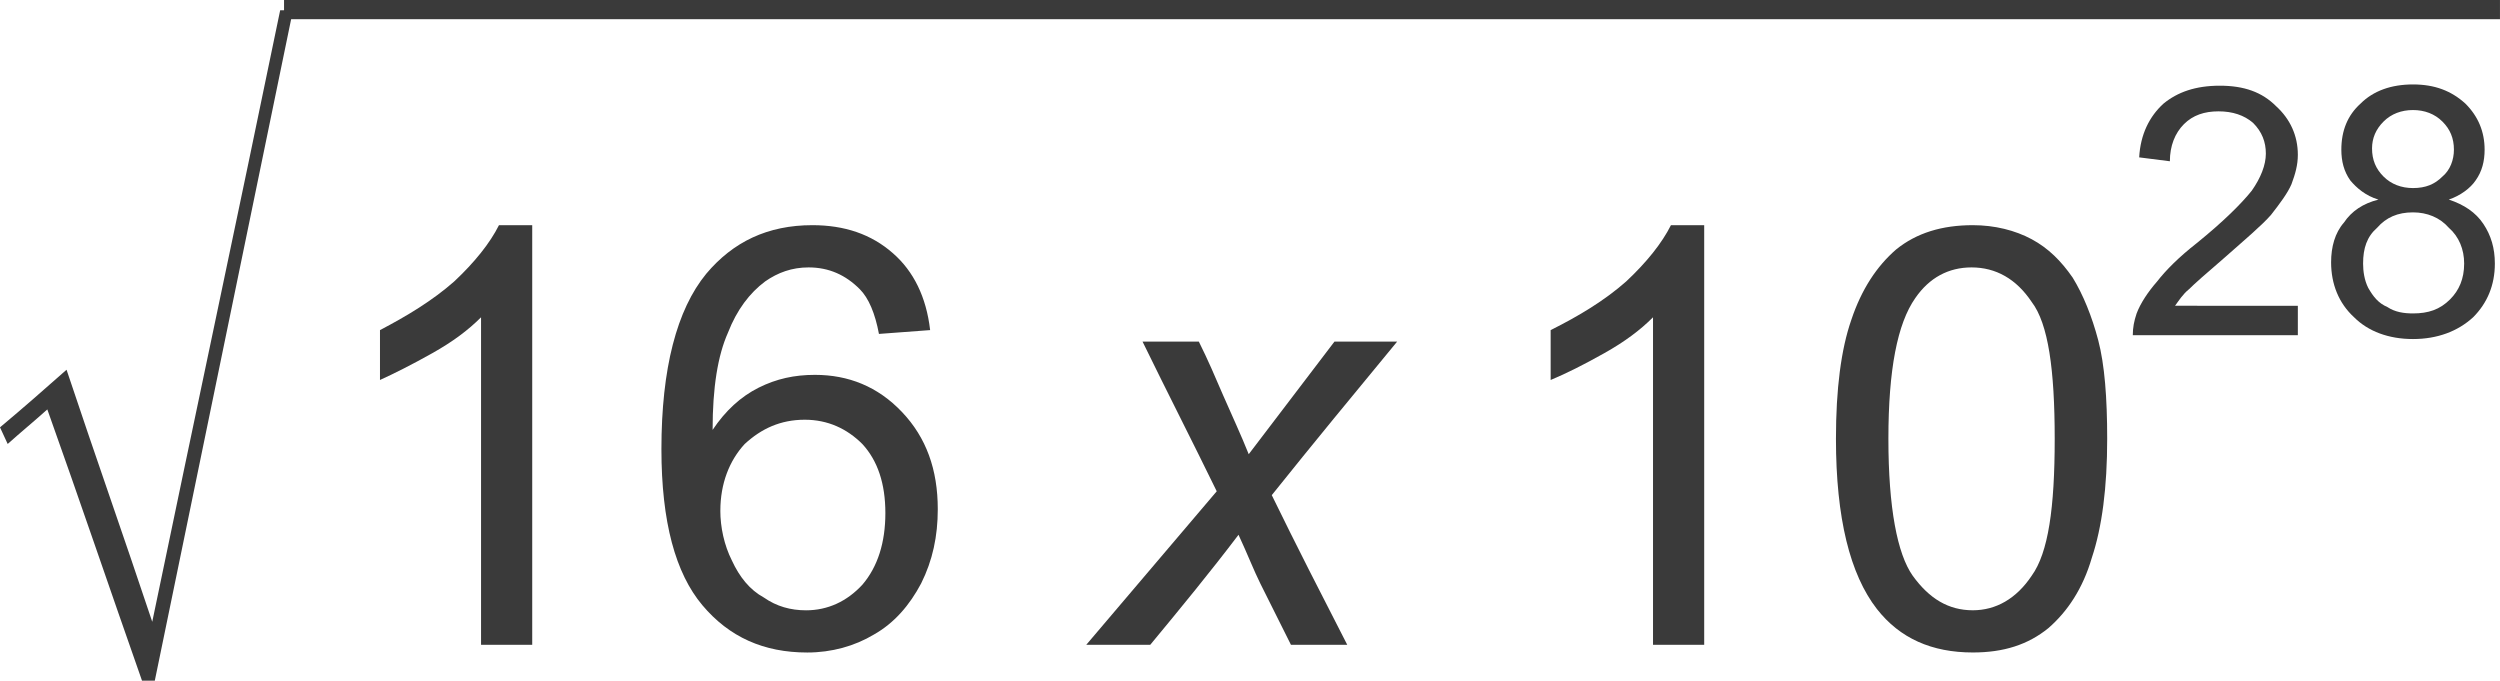
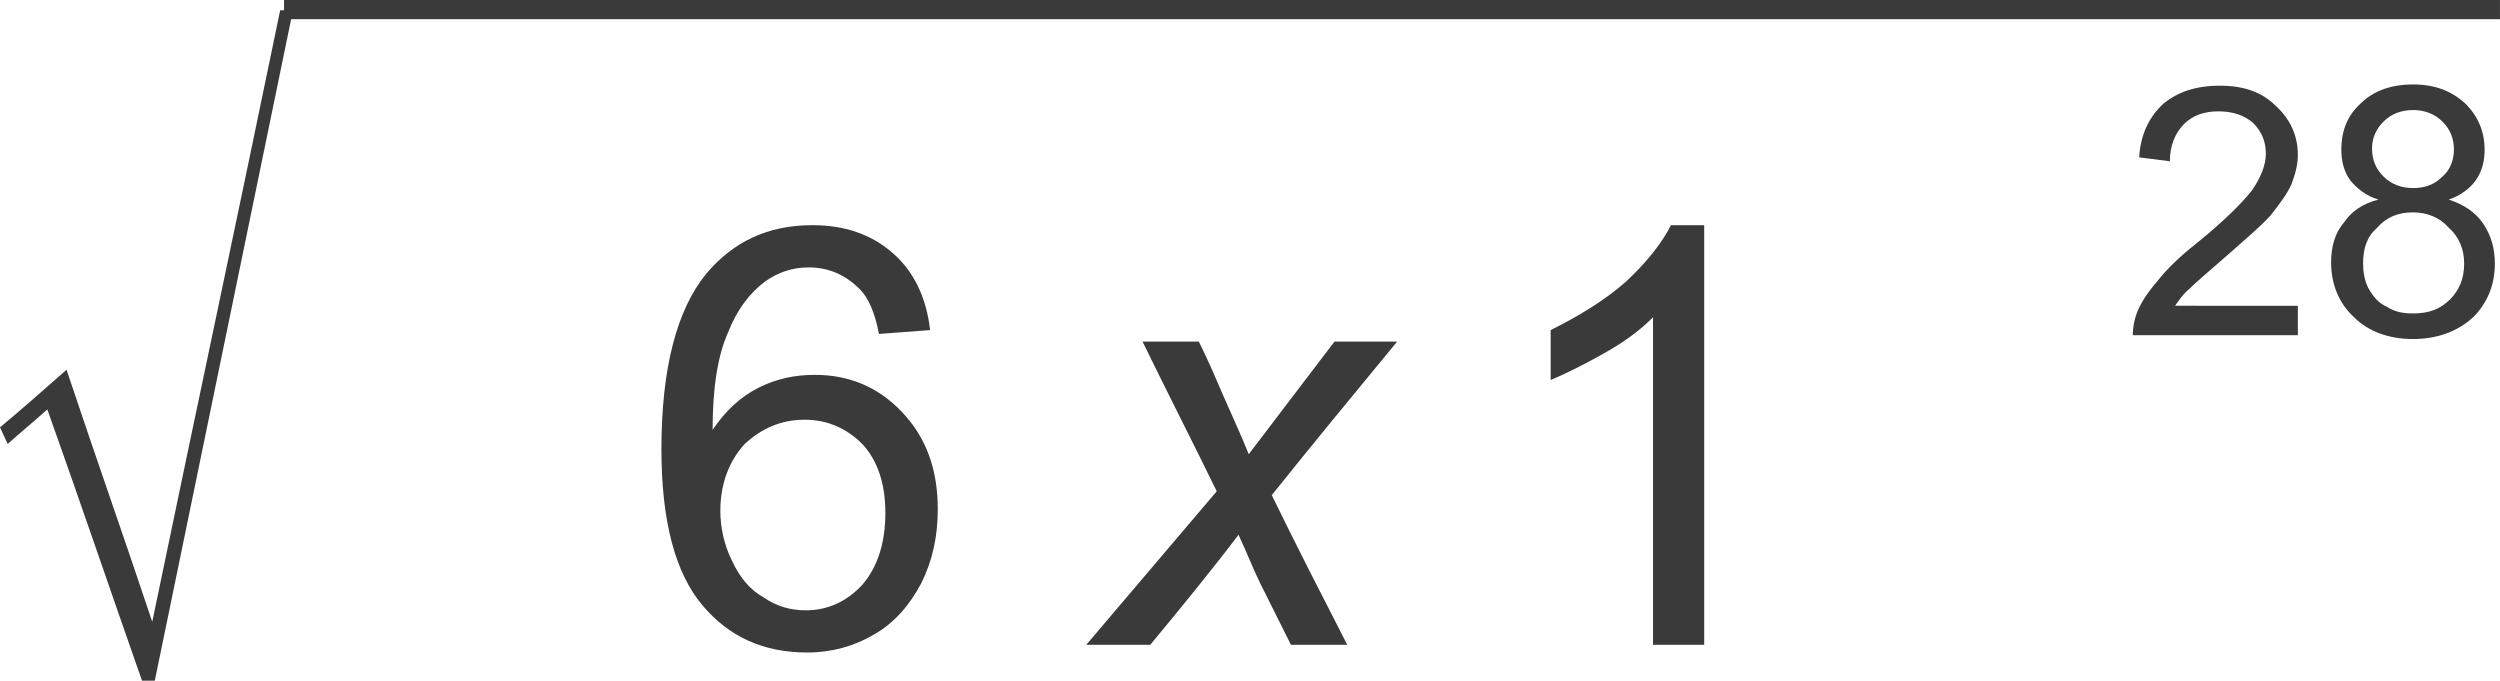
<svg xmlns="http://www.w3.org/2000/svg" xmlns:ns1="http://sodipodi.sourceforge.net/DTD/sodipodi-0.dtd" xmlns:ns2="http://www.inkscape.org/namespaces/inkscape" version="1.0" width="18.856mm" height="5.134mm" id="svg23" ns1:docname="23-02-03-E02-d.svg" ns2:version="0.92.5 (0.92.5+68)">
  <ns1:namedview pagecolor="#ffffff" bordercolor="#666666" borderopacity="1" objecttolerance="10" gridtolerance="10" guidetolerance="10" ns2:pageopacity="0" ns2:pageshadow="2" ns2:window-width="1920" ns2:window-height="1013" id="namedview25" showgrid="false" fit-margin-top="0" fit-margin-left="0" fit-margin-right="0" fit-margin-bottom="0" ns2:zoom="8.2823448" ns2:cx="13.641467" ns2:cy="-13.980151" ns2:window-x="0" ns2:window-y="0" ns2:window-maximized="1" ns2:current-layer="svg23" />
  <defs id="defs3">
    <pattern id="EMFhbasepattern" patternUnits="userSpaceOnUse" width="6" height="6" x="0" y="0" />
  </defs>
  <path style="fill:#3a3a3a;fill-opacity:1;fill-rule:evenodd;stroke:none" d="M 4.048,19.403 C 3.137,16.814 2.261,14.224 1.349,11.671 0.985,11.999 0.584,12.328 0.219,12.656 0.146,12.51 0.073,12.328 0,12.182 0.656,11.635 1.277,11.087 1.897,10.54 2.699,12.948 3.538,15.318 4.34,17.725 5.544,11.926 6.784,6.127 7.987,0.292 c 0.109,0 0.255,0 0.365,0 C 7.039,6.674 5.726,13.02 4.413,19.403 c -0.146,0 -0.255,0 -0.365,0 z" id="path5" ns2:connector-curvature="0" />
  <path style="fill:#3a3a3a;fill-opacity:1;fill-rule:evenodd;stroke:none" d="M 8.097,0 C 29.141,0 50.222,0 71.266,0 c 0,0.146 0,0.365 0,0.547 -21.044,0 -42.125,0 -63.169,0 0,-0.182 0,-0.401 0,-0.547 z" id="path7" ns2:connector-curvature="0" />
-   <path style="fill:#3a3a3a;fill-opacity:1;fill-rule:evenodd;stroke:none" d="m 15.172,18.382 c -0.474,0 -0.985,0 -1.459,0 0,-3.1 0,-6.2 0,-9.337 -0.365,0.365 -0.802,0.693 -1.386,1.021 -0.584,0.328 -1.094,0.584 -1.495,0.766 0,-0.474 0,-0.948 0,-1.422 0.766,-0.401 1.495,-0.839 2.115,-1.386 0.584,-0.547 1.021,-1.094 1.277,-1.605 0.328,0 0.656,0 0.948,0 0,3.975 0,7.987 0,11.963 z" id="path9" ns2:connector-curvature="0" />
  <path style="fill:#3a3a3a;fill-opacity:1;fill-rule:evenodd;stroke:none" d="M 26.515,9.41 C 26.041,9.446 25.567,9.483 25.056,9.519 24.947,8.936 24.764,8.498 24.509,8.243 24.108,7.841 23.634,7.623 23.05,7.623 c -0.474,0 -0.875,0.146 -1.24,0.401 -0.438,0.328 -0.802,0.802 -1.058,1.459 -0.292,0.656 -0.438,1.568 -0.438,2.772 0.365,-0.547 0.802,-0.948 1.313,-1.204 0.511,-0.255 1.021,-0.365 1.605,-0.365 0.948,0 1.787,0.328 2.48,1.058 0.693,0.729 1.021,1.641 1.021,2.772 0,0.766 -0.146,1.459 -0.474,2.115 -0.328,0.62 -0.766,1.131 -1.349,1.459 -0.547,0.328 -1.204,0.511 -1.897,0.511 -1.24,0 -2.225,-0.438 -2.991,-1.349 -0.766,-0.912 -1.167,-2.371 -1.167,-4.45 0,-2.298 0.438,-3.975 1.277,-4.997 0.766,-0.912 1.751,-1.386 3.027,-1.386 0.912,0 1.678,0.255 2.298,0.802 0.584,0.511 0.948,1.24 1.058,2.188 z m -5.981,5.143 c 0,0.474 0.109,0.985 0.328,1.422 0.219,0.474 0.511,0.839 0.912,1.058 0.365,0.255 0.766,0.365 1.204,0.365 0.62,0 1.167,-0.255 1.605,-0.729 0.438,-0.511 0.656,-1.204 0.656,-2.042 0,-0.839 -0.219,-1.495 -0.656,-1.969 -0.438,-0.438 -0.985,-0.693 -1.641,-0.693 -0.693,0 -1.24,0.255 -1.714,0.693 -0.438,0.474 -0.693,1.131 -0.693,1.897 z" id="path11" ns2:connector-curvature="0" />
  <path style="fill:#3a3a3a;fill-opacity:1;fill-rule:evenodd;stroke:none" d="m 30.965,18.382 c 1.24,-1.459 2.48,-2.918 3.72,-4.377 -0.693,-1.422 -1.422,-2.845 -2.115,-4.267 0.547,0 1.058,0 1.605,0 0.255,0.511 0.474,1.021 0.693,1.532 0.255,0.584 0.511,1.131 0.729,1.678 0.802,-1.058 1.641,-2.152 2.444,-3.21 0.584,0 1.204,0 1.787,0 -1.204,1.459 -2.407,2.918 -3.574,4.377 0.693,1.422 1.422,2.845 2.152,4.267 -0.547,0 -1.094,0 -1.605,0 -0.292,-0.584 -0.584,-1.167 -0.875,-1.751 -0.182,-0.365 -0.365,-0.839 -0.62,-1.386 -0.802,1.058 -1.641,2.079 -2.517,3.137 -0.584,0 -1.204,0 -1.824,0 z" id="path13" ns2:connector-curvature="0" />
  <path style="fill:#3a3a3a;fill-opacity:1;fill-rule:evenodd;stroke:none" d="m 48.581,18.382 c -0.474,0 -0.985,0 -1.459,0 0,-3.1 0,-6.2 0,-9.337 -0.365,0.365 -0.802,0.693 -1.386,1.021 -0.584,0.328 -1.094,0.584 -1.532,0.766 0,-0.474 0,-0.948 0,-1.422 0.802,-0.401 1.532,-0.839 2.152,-1.386 0.584,-0.547 1.021,-1.094 1.277,-1.605 0.328,0 0.656,0 0.948,0 0,3.975 0,7.987 0,11.963 z" id="path15" ns2:connector-curvature="0" />
-   <path style="fill:#3a3a3a;fill-opacity:1;fill-rule:evenodd;stroke:none" d="m 52.337,12.51 c 0,-1.422 0.146,-2.553 0.438,-3.392 0.292,-0.875 0.729,-1.532 1.277,-2.006 0.584,-0.474 1.313,-0.693 2.188,-0.693 0.62,0 1.204,0.146 1.678,0.401 0.474,0.255 0.839,0.62 1.167,1.094 0.292,0.474 0.547,1.094 0.729,1.787 0.182,0.693 0.255,1.641 0.255,2.808 0,1.386 -0.146,2.517 -0.438,3.392 -0.255,0.875 -0.693,1.532 -1.24,2.006 -0.584,0.474 -1.277,0.693 -2.152,0.693 -1.167,0 -2.079,-0.401 -2.735,-1.24 -0.766,-0.985 -1.167,-2.59 -1.167,-4.851 z m 1.495,0 c 0,1.969 0.255,3.282 0.693,3.902 0.474,0.656 1.021,0.985 1.714,0.985 0.656,0 1.24,-0.328 1.678,-0.985 0.474,-0.656 0.656,-1.933 0.656,-3.902 0,-1.969 -0.182,-3.282 -0.656,-3.902 -0.438,-0.656 -1.021,-0.985 -1.714,-0.985 -0.656,0 -1.204,0.292 -1.605,0.875 -0.511,0.729 -0.766,2.042 -0.766,4.012 z" id="path17" ns2:connector-curvature="0" />
  <path style="fill:#3a3a3a;fill-opacity:1;fill-rule:evenodd;stroke:none" d="m 65.504,8.717 v 0.839 h -4.705 c 0,-0.219 0.036,-0.401 0.109,-0.62 0.109,-0.292 0.328,-0.62 0.584,-0.912 0.255,-0.328 0.62,-0.693 1.131,-1.094 0.766,-0.62 1.277,-1.131 1.568,-1.495 0.255,-0.365 0.401,-0.729 0.401,-1.058 0,-0.328 -0.109,-0.62 -0.365,-0.875 -0.255,-0.219 -0.584,-0.328 -0.985,-0.328 -0.401,0 -0.729,0.109 -0.985,0.365 -0.255,0.255 -0.401,0.62 -0.401,1.058 L 60.981,4.486 c 0.036,-0.656 0.292,-1.167 0.693,-1.532 0.401,-0.328 0.912,-0.511 1.605,-0.511 0.693,0 1.204,0.182 1.605,0.584 0.401,0.365 0.62,0.839 0.62,1.386 0,0.292 -0.073,0.547 -0.182,0.839 -0.109,0.255 -0.328,0.547 -0.584,0.875 -0.255,0.292 -0.729,0.693 -1.349,1.24 -0.511,0.438 -0.839,0.729 -0.985,0.875 -0.182,0.146 -0.292,0.328 -0.401,0.474 z" id="path19" ns2:connector-curvature="0" />
  <path style="fill:#3a3a3a;fill-opacity:1;fill-rule:evenodd;stroke:none" d="M 67.801,5.69 C 67.437,5.58 67.181,5.361 66.999,5.143 66.817,4.887 66.744,4.595 66.744,4.267 c 0,-0.547 0.182,-0.985 0.547,-1.313 0.365,-0.365 0.875,-0.547 1.495,-0.547 0.62,0 1.094,0.182 1.495,0.547 0.365,0.365 0.547,0.802 0.547,1.313 0,0.328 -0.073,0.62 -0.255,0.875 -0.146,0.219 -0.438,0.438 -0.766,0.547 0.438,0.146 0.766,0.365 0.985,0.693 0.219,0.328 0.328,0.693 0.328,1.131 0,0.62 -0.219,1.131 -0.62,1.532 -0.438,0.401 -1.021,0.62 -1.714,0.62 -0.693,0 -1.277,-0.219 -1.678,-0.62 -0.438,-0.401 -0.656,-0.948 -0.656,-1.568 0,-0.438 0.109,-0.839 0.365,-1.131 0.219,-0.328 0.547,-0.547 0.985,-0.656 z M 67.619,4.231 c 0,0.328 0.109,0.584 0.328,0.802 0.219,0.219 0.511,0.328 0.839,0.328 0.365,0 0.62,-0.109 0.839,-0.328 0.219,-0.182 0.328,-0.474 0.328,-0.766 0,-0.328 -0.109,-0.584 -0.328,-0.802 -0.219,-0.219 -0.511,-0.328 -0.839,-0.328 -0.328,0 -0.62,0.109 -0.839,0.328 -0.219,0.219 -0.328,0.474 -0.328,0.766 z M 67.364,7.513 c 0,0.219 0.036,0.474 0.146,0.693 0.146,0.255 0.292,0.438 0.547,0.547 0.219,0.146 0.474,0.182 0.729,0.182 0.438,0 0.766,-0.109 1.058,-0.401 0.255,-0.255 0.401,-0.584 0.401,-1.021 0,-0.401 -0.146,-0.766 -0.438,-1.021 -0.255,-0.292 -0.62,-0.438 -1.021,-0.438 -0.438,0 -0.766,0.146 -1.021,0.438 C 67.473,6.747 67.364,7.076 67.364,7.513 Z" id="path21" ns2:connector-curvature="0" />
</svg>